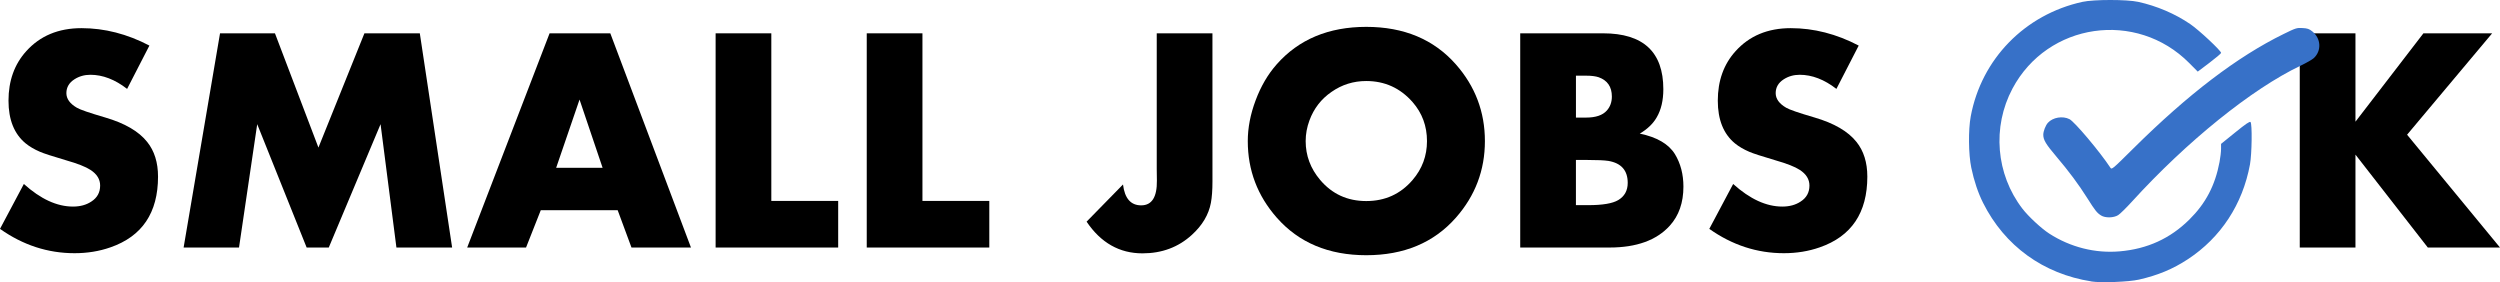
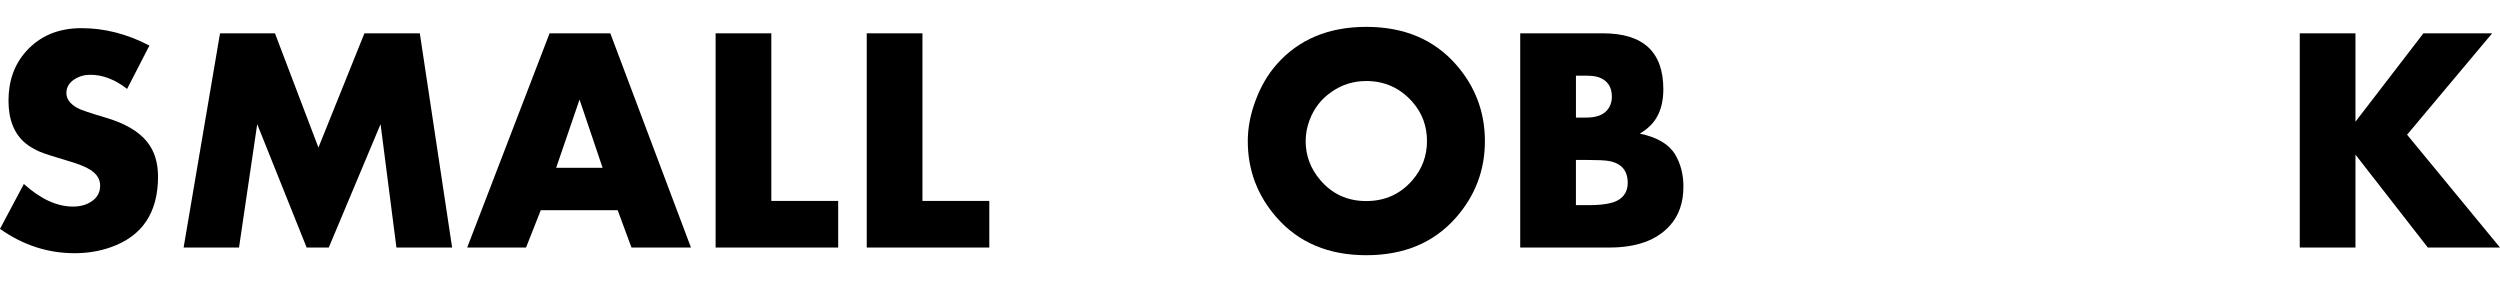
<svg xmlns="http://www.w3.org/2000/svg" xmlns:ns1="http://www.inkscape.org/namespaces/inkscape" xmlns:ns2="http://sodipodi.sourceforge.net/DTD/sodipodi-0.dtd" width="116.511mm" height="13.148mm" viewBox="0 0 116.511 13.148" version="1.1" id="svg5" ns1:version="1.1.1 (3bf5ae0d25, 2021-09-20)" ns2:docname="ok.svg">
  <ns2:namedview id="namedview7" pagecolor="#ffffff" bordercolor="#666666" borderopacity="1.0" ns1:pageshadow="2" ns1:pageopacity="0.0" ns1:pagecheckerboard="0" ns1:document-units="mm" showgrid="false" ns1:zoom="1.3273709" ns1:cx="270.45944" ns1:cy="193.61581" ns1:window-width="1680" ns1:window-height="988" ns1:window-x="-8" ns1:window-y="-8" ns1:window-maximized="1" ns1:current-layer="layer1" fit-margin-top="0" fit-margin-left="0" fit-margin-right="0" fit-margin-bottom="0" showguides="true" ns1:guide-bbox="true">
    <ns2:guide position="92.788,4.42" orientation="1,0" id="guide12065" />
    <ns2:guide position="102.854,-5.546" orientation="1,0" id="guide12067" />
  </ns2:namedview>
  <defs id="defs2" />
  <g ns1:label="Layer 1" ns1:groupmode="layer" id="layer1" transform="translate(-39.663,-161.87)">
    <path style="fill:#000000;stroke-width:1" d="m 144.064,123.512 c 0.013,-0.308 0.075,-0.371 0.16,-0.16 0.076,0.191 0.067,0.419 -0.021,0.507 -0.088,0.088 -0.15,-0.068 -0.139,-0.347 z m 19.844,-36.512 c 0.013,-0.308 0.075,-0.371 0.16,-0.16 0.076,0.191 0.067,0.419 -0.021,0.507 -0.088,0.088 -0.15,-0.068 -0.139,-0.347 z" id="path836" />
    <g id="g12198">
      <path d="m 47.028,170.1 q 0,2.531 -2.223,3.299 -0.775,0.271 -1.668,0.271 -1.872,0 -3.474,-1.134 l 1.112,-2.092 q 1.17,1.053 2.289,1.053 0.505,0 0.856,-0.234 0.41,-0.263 0.41,-0.746 0,-0.439 -0.453,-0.731 -0.336,-0.219 -1.134,-0.446 -0.965,-0.285 -1.214,-0.395 -0.395,-0.168 -0.673,-0.395 -0.797,-0.658 -0.797,-1.989 0,-1.39 0.826,-2.304 0.965,-1.075 2.574,-1.075 1.616,0 3.167,0.812 l -1.039,2.019 q -0.848,-0.658 -1.711,-0.658 -0.417,0 -0.746,0.212 -0.373,0.241 -0.373,0.644 0,0.395 0.49,0.68 0.219,0.132 1.316,0.453 1.375,0.402 1.96,1.141 0.505,0.629 0.505,1.616 z" style="font-size:14.979px;line-height:1.25;font-family:Aharoni;-inkscape-font-specification:'Aharoni, Normal';letter-spacing:0px;word-spacing:0px;fill:#000000;stroke:none;stroke-width:0.265" id="path8187" />
      <path d="m 60.734,173.406 h -2.596 l -0.739,-5.749 -2.414,5.749 h -1.031 l -2.304,-5.749 -0.848,5.749 h -2.582 l 1.697,-9.983 h 2.56 l 2.026,5.324 2.143,-5.324 h 2.582 z" style="font-size:14.979px;line-height:1.25;font-family:Aharoni;-inkscape-font-specification:'Aharoni, Normal';letter-spacing:0px;word-spacing:0px;fill:#000000;stroke:none;stroke-width:0.265" id="path8189" />
      <path d="m 71.865,173.406 h -2.772 l -0.644,-1.741 H 64.866 l -0.687,1.741 h -2.743 l 3.84,-9.983 H 68.106 Z m -4.118,-3.715 -1.075,-3.181 -1.09,3.181 z" style="font-size:14.979px;line-height:1.25;font-family:Aharoni;-inkscape-font-specification:'Aharoni, Normal';letter-spacing:0px;word-spacing:0px;fill:#000000;stroke:none;stroke-width:0.265" id="path8191" />
      <path d="m 78.726,173.406 h -5.712 v -9.983 h 2.596 v 7.811 h 3.116 z" style="font-size:14.979px;line-height:1.25;font-family:Aharoni;-inkscape-font-specification:'Aharoni, Normal';letter-spacing:0px;word-spacing:0px;fill:#000000;stroke:none;stroke-width:0.265" id="path8193" />
      <path d="m 85.769,173.406 h -5.712 v -9.983 h 2.596 v 7.811 h 3.116 z" style="font-size:14.979px;line-height:1.25;font-family:Aharoni;-inkscape-font-specification:'Aharoni, Normal';letter-spacing:0px;word-spacing:0px;fill:#000000;stroke:none;stroke-width:0.265" id="path8195" />
-       <path d="m 96.169,170.327 q 0,0.607 -0.073,0.995 -0.154,0.826 -0.885,1.492 -0.943,0.863 -2.304,0.863 -1.609,0 -2.604,-1.477 l 1.697,-1.733 q 0.117,0.973 0.848,0.973 0.746,0 0.731,-1.156 l -0.007,-0.549 v -6.312 h 2.596 z" style="font-size:14.979px;line-height:1.25;font-family:Aharoni;-inkscape-font-specification:'Aharoni, Normal';letter-spacing:0px;word-spacing:0px;fill:#000000;stroke:none;stroke-width:0.265" id="path8197" />
      <path d="m 108.866,168.447 q 0,2.033 -1.353,3.569 -1.543,1.748 -4.176,1.748 -2.626,0 -4.169,-1.748 -1.353,-1.536 -1.353,-3.569 0,-0.929 0.366,-1.902 0.366,-0.98 0.98,-1.675 1.543,-1.748 4.176,-1.748 2.633,0 4.176,1.748 1.353,1.536 1.353,3.576 z m -2.699,0 q 0,-1.053 -0.673,-1.821 -0.863,-0.98 -2.158,-0.98 -0.892,0 -1.616,0.505 -0.724,0.497 -1.031,1.331 -0.176,0.475 -0.176,0.965 0,1.009 0.673,1.806 0.834,0.987 2.15,0.987 1.316,0 2.158,-0.98 0.673,-0.783 0.673,-1.814 z" style="font-size:14.979px;line-height:1.25;font-family:Aharoni;-inkscape-font-specification:'Aharoni, Normal';letter-spacing:0px;word-spacing:0px;fill:#000000;stroke:none;stroke-width:0.265" id="path8199" />
      <path d="m 118.118,170.568 q 0,1.119 -0.636,1.821 -0.922,1.017 -2.808,1.017 h -4.162 v -9.983 h 3.862 q 2.808,0 2.808,2.604 0,0.783 -0.307,1.309 -0.256,0.446 -0.79,0.761 1.199,0.249 1.638,0.958 0.395,0.651 0.395,1.514 z m -3.335,-4.198 q 0,-0.68 -0.614,-0.9 -0.219,-0.073 -0.585,-0.073 h -0.475 v 1.953 h 0.475 q 0.673,0 0.965,-0.329 0.234,-0.263 0.234,-0.651 z m 0.739,4.023 q 0,-0.87 -0.9,-1.024 -0.285,-0.044 -0.98,-0.044 h -0.534 v 2.106 h 0.578 q 0.995,0 1.39,-0.234 0.446,-0.263 0.446,-0.805 z" style="font-size:14.979px;line-height:1.25;font-family:Aharoni;-inkscape-font-specification:'Aharoni, Normal';letter-spacing:0px;word-spacing:0px;fill:#000000;stroke:none;stroke-width:0.265" id="path8201" />
-       <path d="m 126.689,170.1 q 0,2.531 -2.223,3.299 -0.775,0.271 -1.668,0.271 -1.872,0 -3.474,-1.134 l 1.112,-2.092 q 1.17,1.053 2.289,1.053 0.505,0 0.856,-0.234 0.41,-0.263 0.41,-0.746 0,-0.439 -0.453,-0.731 -0.336,-0.219 -1.134,-0.446 -0.965,-0.285 -1.214,-0.395 -0.395,-0.168 -0.673,-0.395 -0.797,-0.658 -0.797,-1.989 0,-1.39 0.826,-2.304 0.965,-1.075 2.574,-1.075 1.616,0 3.167,0.812 l -1.039,2.019 q -0.848,-0.658 -1.711,-0.658 -0.417,0 -0.746,0.212 -0.373,0.241 -0.373,0.644 0,0.395 0.49,0.68 0.219,0.132 1.316,0.453 1.375,0.402 1.96,1.141 0.505,0.629 0.505,1.616 z" style="font-size:14.979px;line-height:1.25;font-family:Aharoni;-inkscape-font-specification:'Aharoni, Normal';letter-spacing:0px;word-spacing:0px;fill:#000000;stroke:none;stroke-width:0.265" id="path8203" />
      <path d="m 156.174,173.406 h -3.364 l -3.372,-4.33 v 4.33 h -2.596 v -9.983 h 2.596 v 4.118 l 3.167,-4.118 h 3.203 l -3.964,4.725 z" style="font-size:14.979px;line-height:1.25;font-family:Aharoni;-inkscape-font-specification:'Aharoni, Normal';letter-spacing:0px;word-spacing:0px;fill:#000000;stroke:none;stroke-width:0.265" id="path8207" />
-       <path style="fill:#3771c8;stroke-width:1" d="m 137.131,174.985 c -2.242,-0.351 -4.042,-1.655 -5.046,-3.657 -0.236,-0.471 -0.423,-1.027 -0.551,-1.64 -0.131,-0.626 -0.143,-1.764 -0.026,-2.393 0.496,-2.672 2.522,-4.749 5.206,-5.338 0.53,-0.116 2.069,-0.116 2.599,0 0.868,0.191 1.715,0.552 2.424,1.035 0.406,0.276 1.439,1.241 1.439,1.344 0,0.028 -0.245,0.235 -0.544,0.461 l -0.544,0.411 -0.396,-0.399 c -2.465,-2.484 -6.602,-1.886 -8.239,1.19 -0.952,1.79 -0.771,3.989 0.461,5.593 0.278,0.363 0.882,0.924 1.25,1.162 0.984,0.637 2.145,0.93 3.289,0.83 1.287,-0.112 2.349,-0.597 3.243,-1.481 0.762,-0.753 1.2,-1.587 1.407,-2.682 0.039,-0.206 0.071,-0.481 0.071,-0.61 v -0.235 l 0.661,-0.535 c 0.491,-0.398 0.674,-0.522 0.712,-0.484 0.083,0.083 0.064,1.486 -0.025,1.975 -0.343,1.861 -1.357,3.409 -2.898,4.421 -0.694,0.456 -1.393,0.747 -2.276,0.948 -0.47,0.107 -1.766,0.158 -2.219,0.087 z m 0.453,-3.072 c -0.19,-0.118 -0.279,-0.23 -0.637,-0.798 -0.403,-0.641 -0.866,-1.264 -1.456,-1.958 -0.484,-0.57 -0.602,-0.768 -0.602,-1.008 0,-0.162 0.106,-0.436 0.217,-0.558 0.228,-0.252 0.688,-0.329 1.004,-0.168 0.24,0.122 1.416,1.518 1.904,2.259 0.067,0.102 0.081,0.09 1.088,-0.908 2.543,-2.519 4.827,-4.259 6.981,-5.316 0.577,-0.283 0.617,-0.296 0.886,-0.281 0.232,0.013 0.312,0.04 0.453,0.153 0.412,0.329 0.446,0.902 0.075,1.248 -0.072,0.067 -0.352,0.227 -0.624,0.357 -2.269,1.084 -5.295,3.524 -7.86,6.34 -0.26,0.285 -0.545,0.565 -0.634,0.621 -0.209,0.131 -0.598,0.14 -0.796,0.017 z" id="path982-8" />
    </g>
  </g>
</svg>